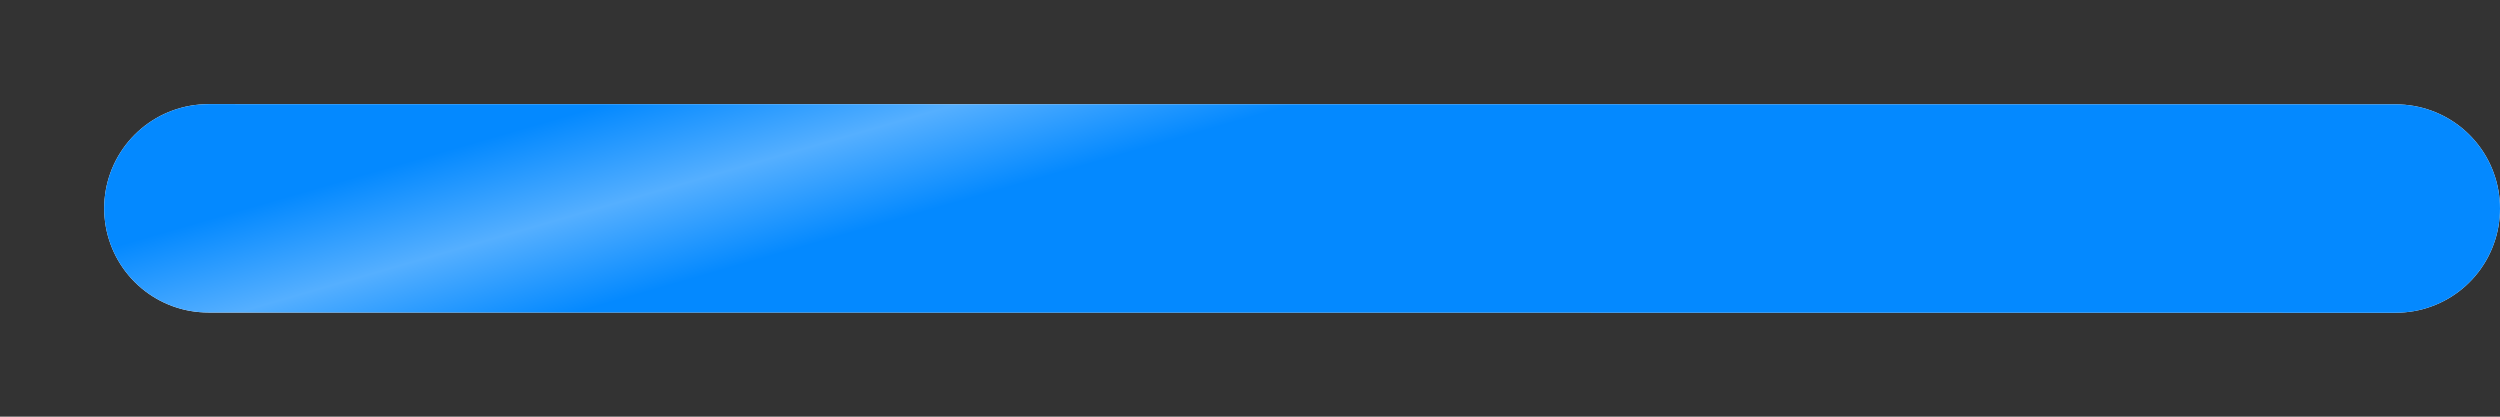
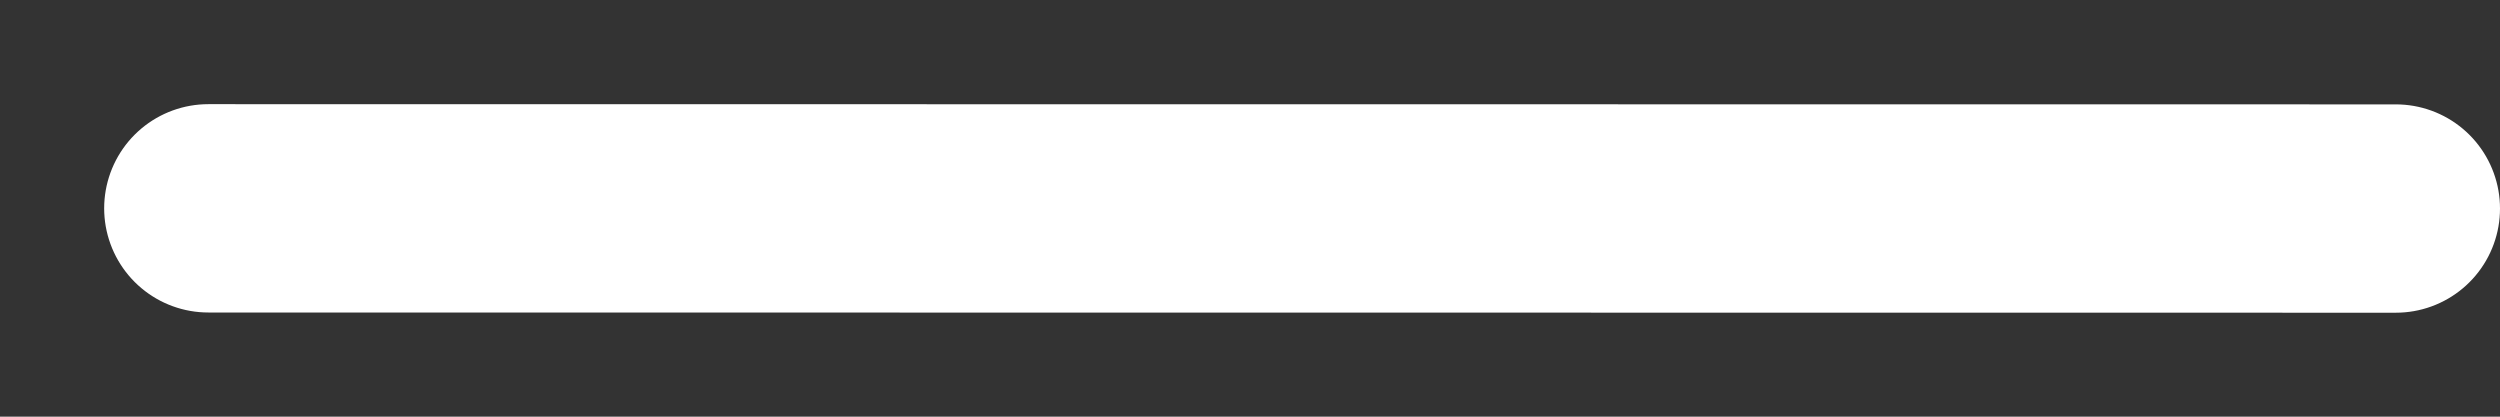
<svg xmlns="http://www.w3.org/2000/svg" width="12" height="2" viewBox="0 0 12 2" fill="none">
  <rect x="0" y="0" width="12" height="2" fill="#333333" stroke="none" />
  <path d="M1 1L11.5 1.001" stroke="white" stroke-linecap="round" stroke-linejoin="round" />
-   <path d="M1 1L11.5 1.001" stroke="url(#paint0_linear_920_28654)" stroke-linecap="round" stroke-linejoin="round" />
  <defs>
    <linearGradient id="paint0_linear_920_28654" x1="1.175" y1="1" x2="1.431" y2="1.885" gradientUnits="userSpaceOnUse">
      <stop stop-color="#0489FF" />
      <stop offset="0.51" stop-color="#55AFFF" />
      <stop offset="1" stop-color="#0489FF" />
    </linearGradient>
  </defs>
</svg>